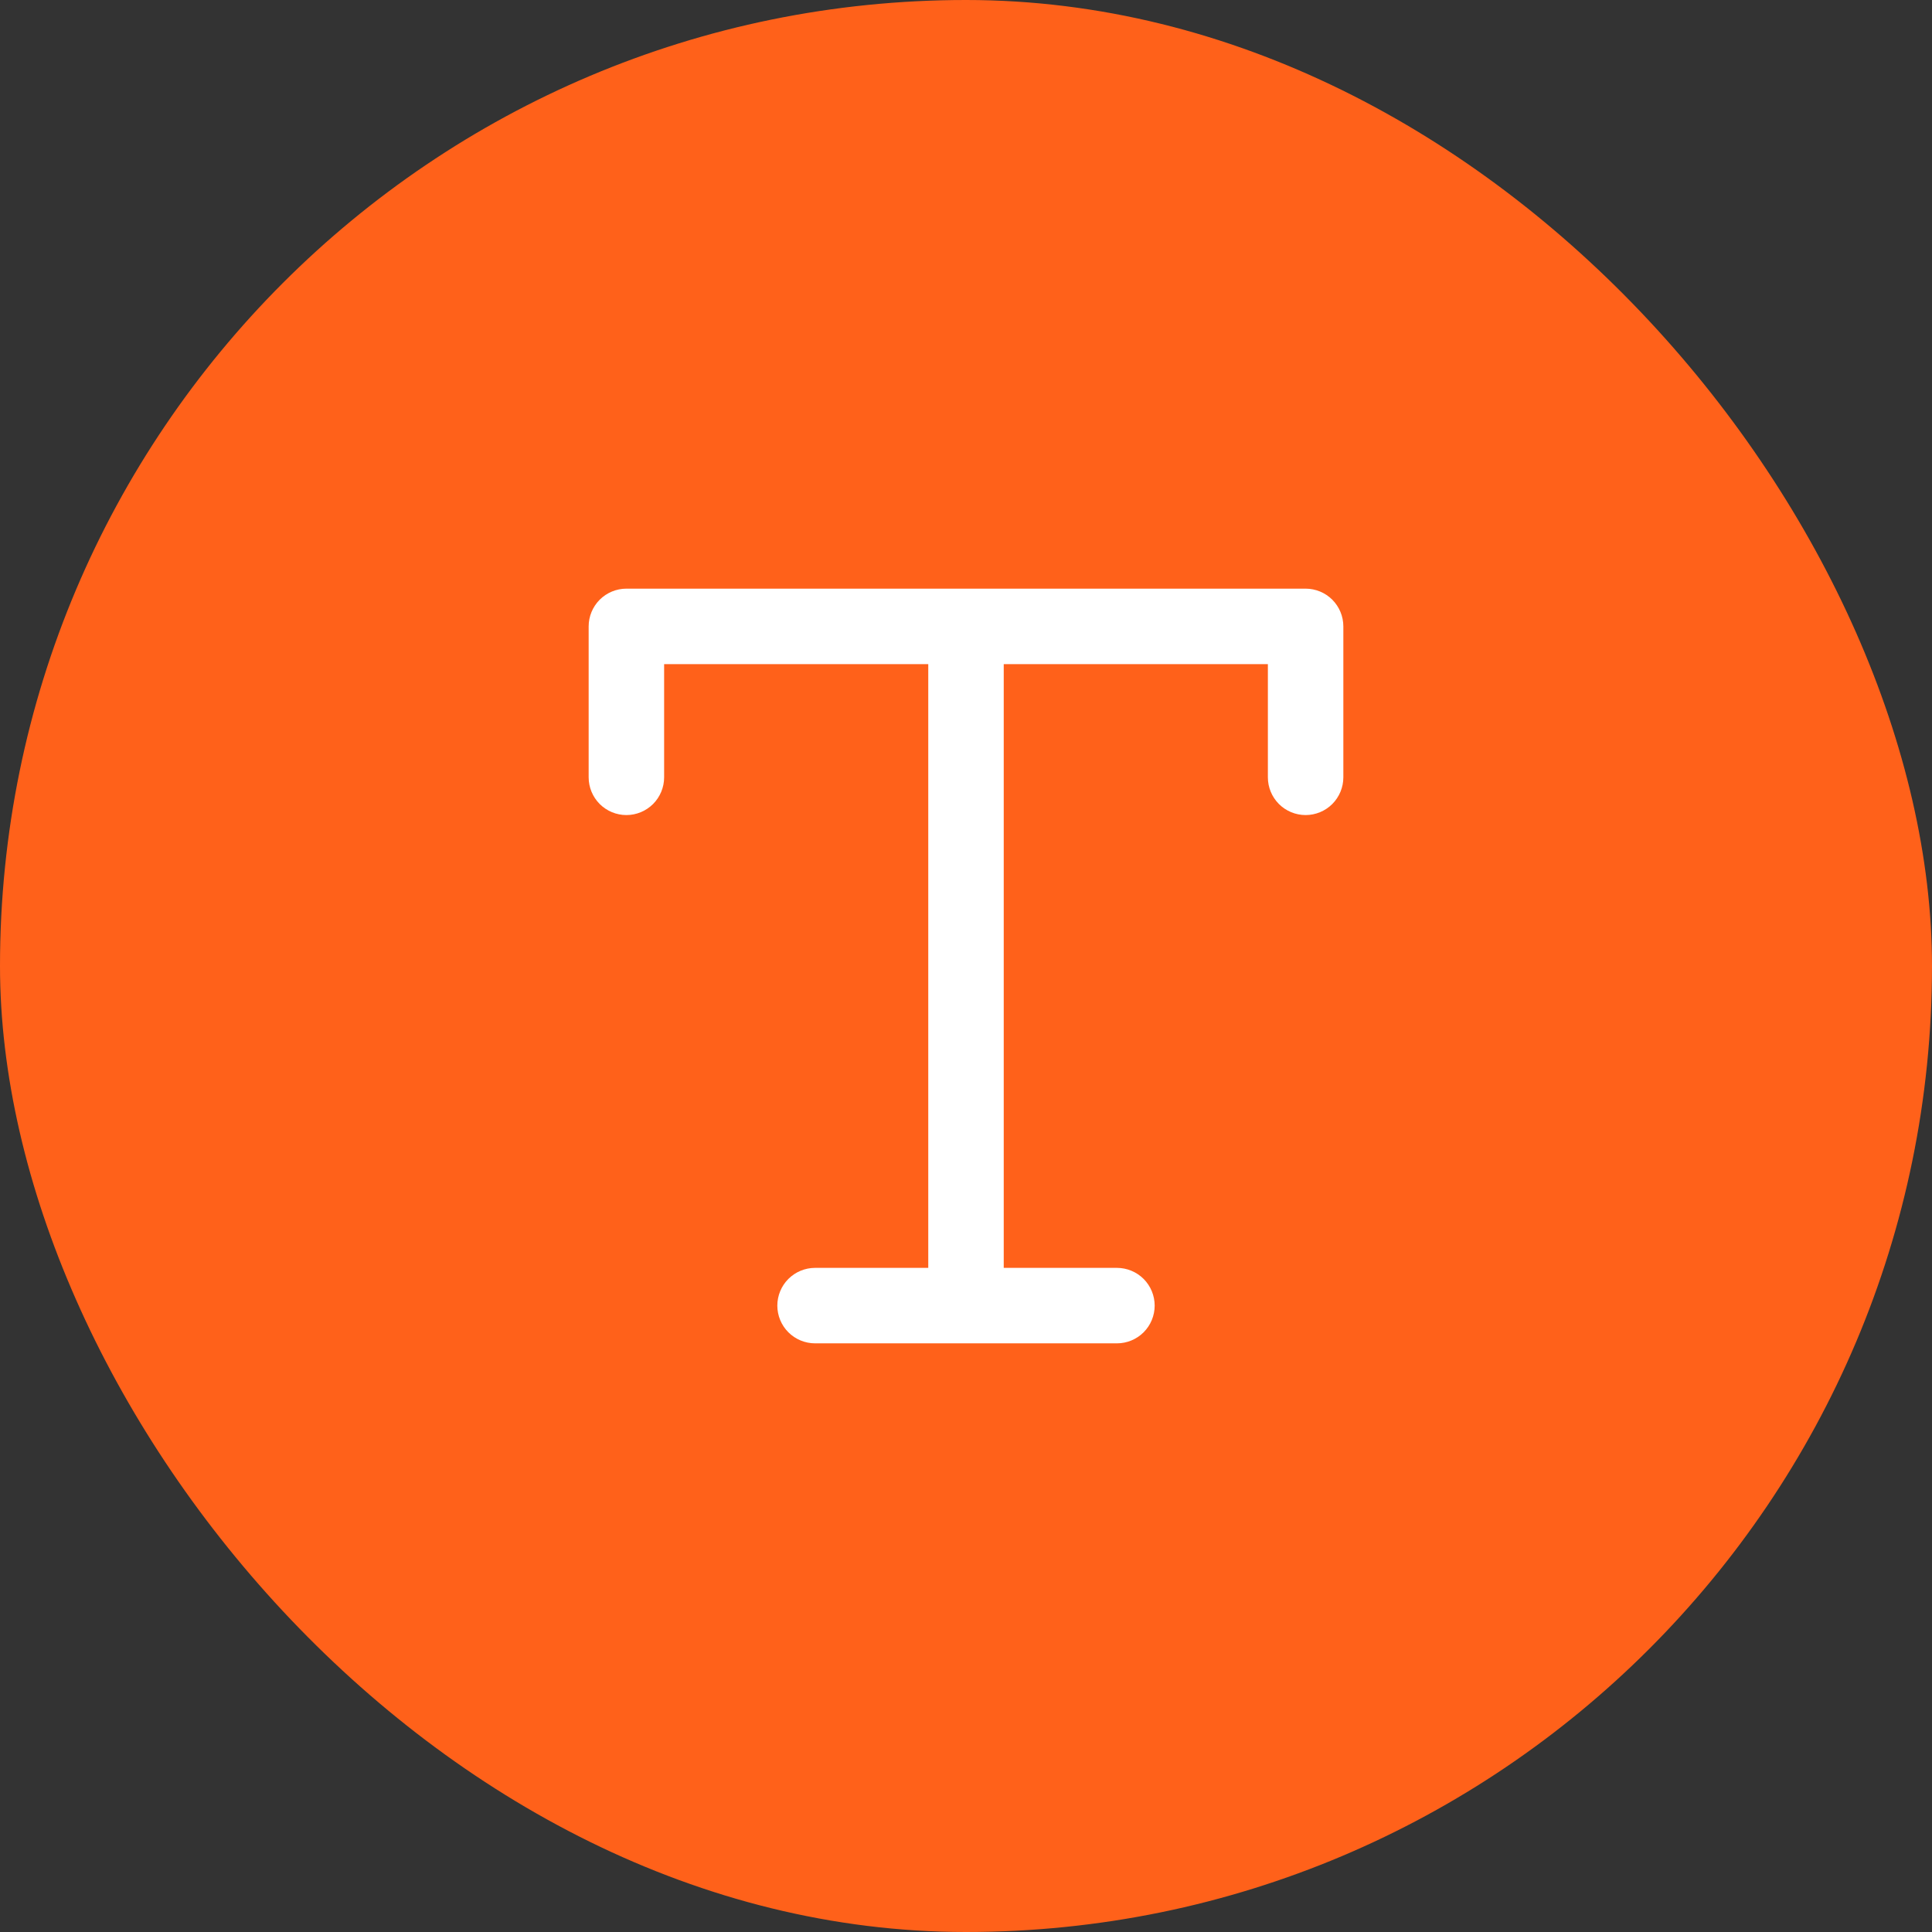
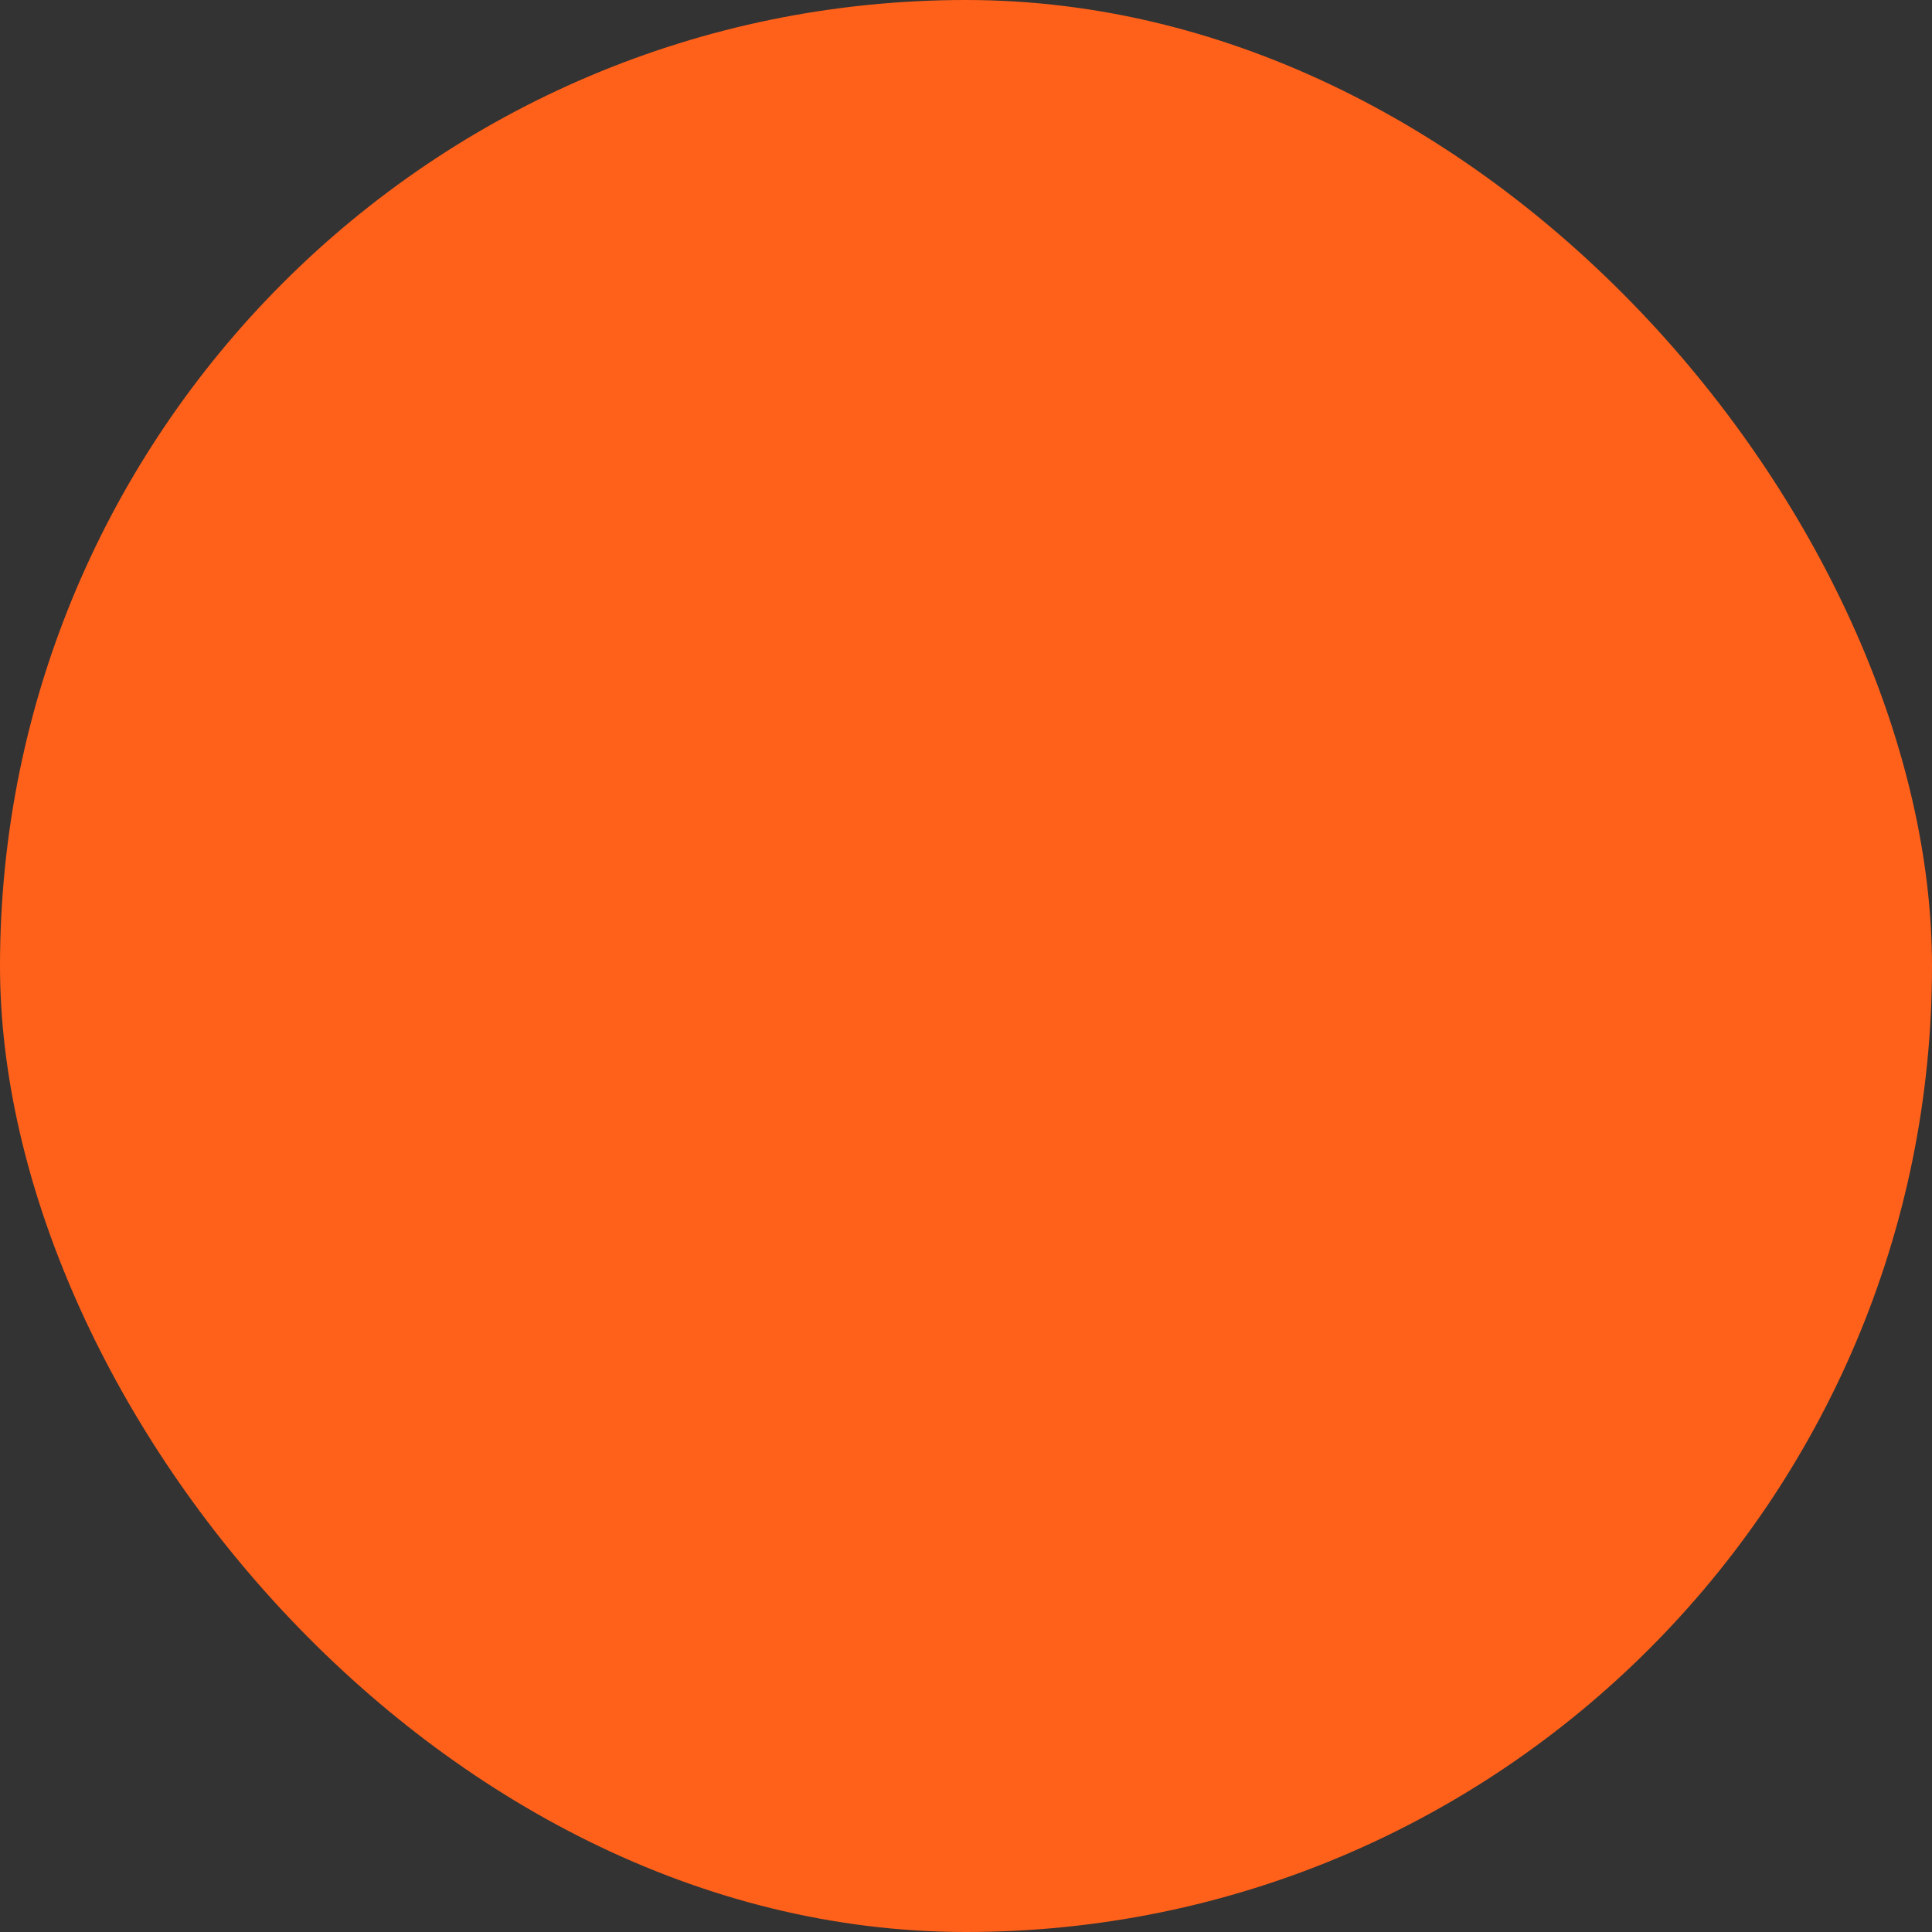
<svg xmlns="http://www.w3.org/2000/svg" width="64" height="64" viewBox="0 0 64 64" fill="none">
  <rect x="0" y="0" width="64" height="64" fill="#333333" stroke="none" />
  <rect width="64" height="64" rx="32" fill="#FF611A" />
-   <path d="M44.5 20.75V25.75C44.5 26.081 44.368 26.399 44.134 26.634C43.9 26.868 43.581 27 43.25 27C42.919 27 42.6 26.868 42.366 26.634C42.132 26.399 42 26.081 42 25.75V22H33.25V42H37C37.331 42 37.65 42.132 37.884 42.366C38.118 42.6 38.25 42.919 38.25 43.25C38.25 43.581 38.118 43.9 37.884 44.134C37.65 44.368 37.331 44.5 37 44.5H27C26.669 44.5 26.351 44.368 26.116 44.134C25.882 43.9 25.75 43.581 25.75 43.25C25.75 42.919 25.882 42.6 26.116 42.366C26.351 42.132 26.669 42 27 42H30.75V22H22V25.75C22 26.081 21.868 26.399 21.634 26.634C21.399 26.868 21.081 27 20.75 27C20.419 27 20.101 26.868 19.866 26.634C19.632 26.399 19.5 26.081 19.5 25.75V20.75C19.5 20.419 19.632 20.101 19.866 19.866C20.101 19.632 20.419 19.5 20.75 19.5H43.25C43.581 19.5 43.9 19.632 44.134 19.866C44.368 20.101 44.5 20.419 44.5 20.75Z" fill="white" />
</svg>